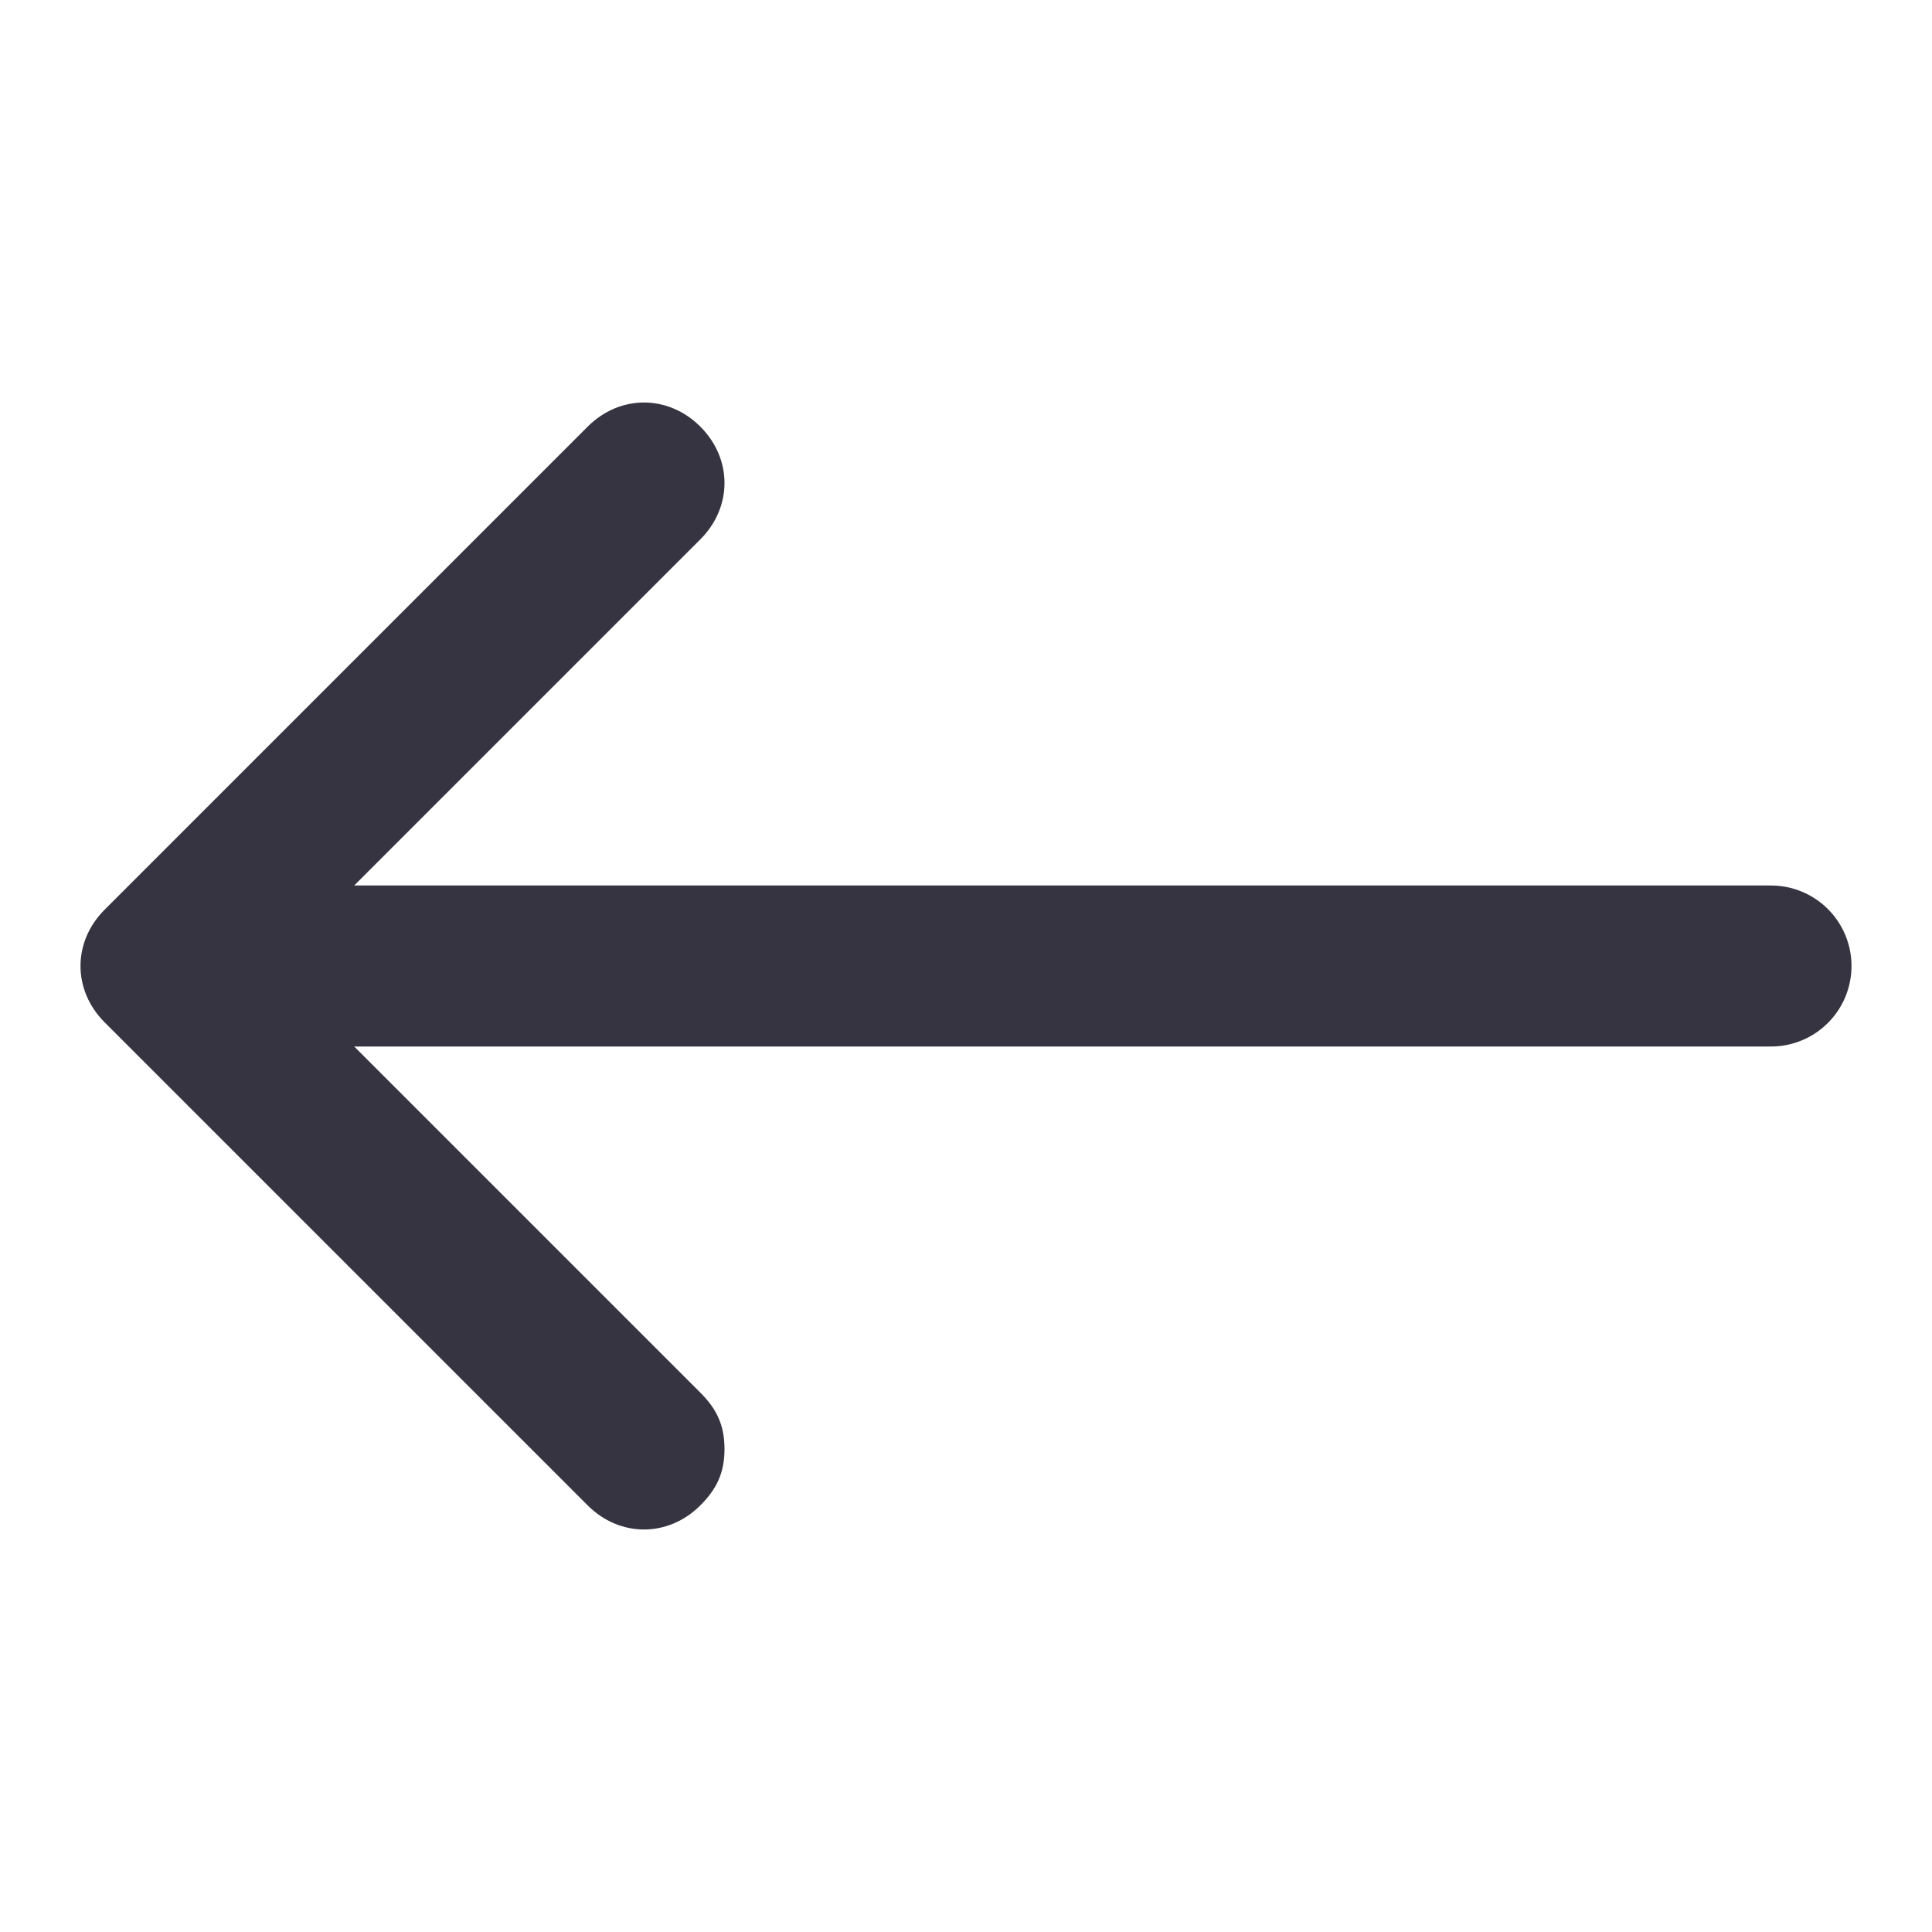
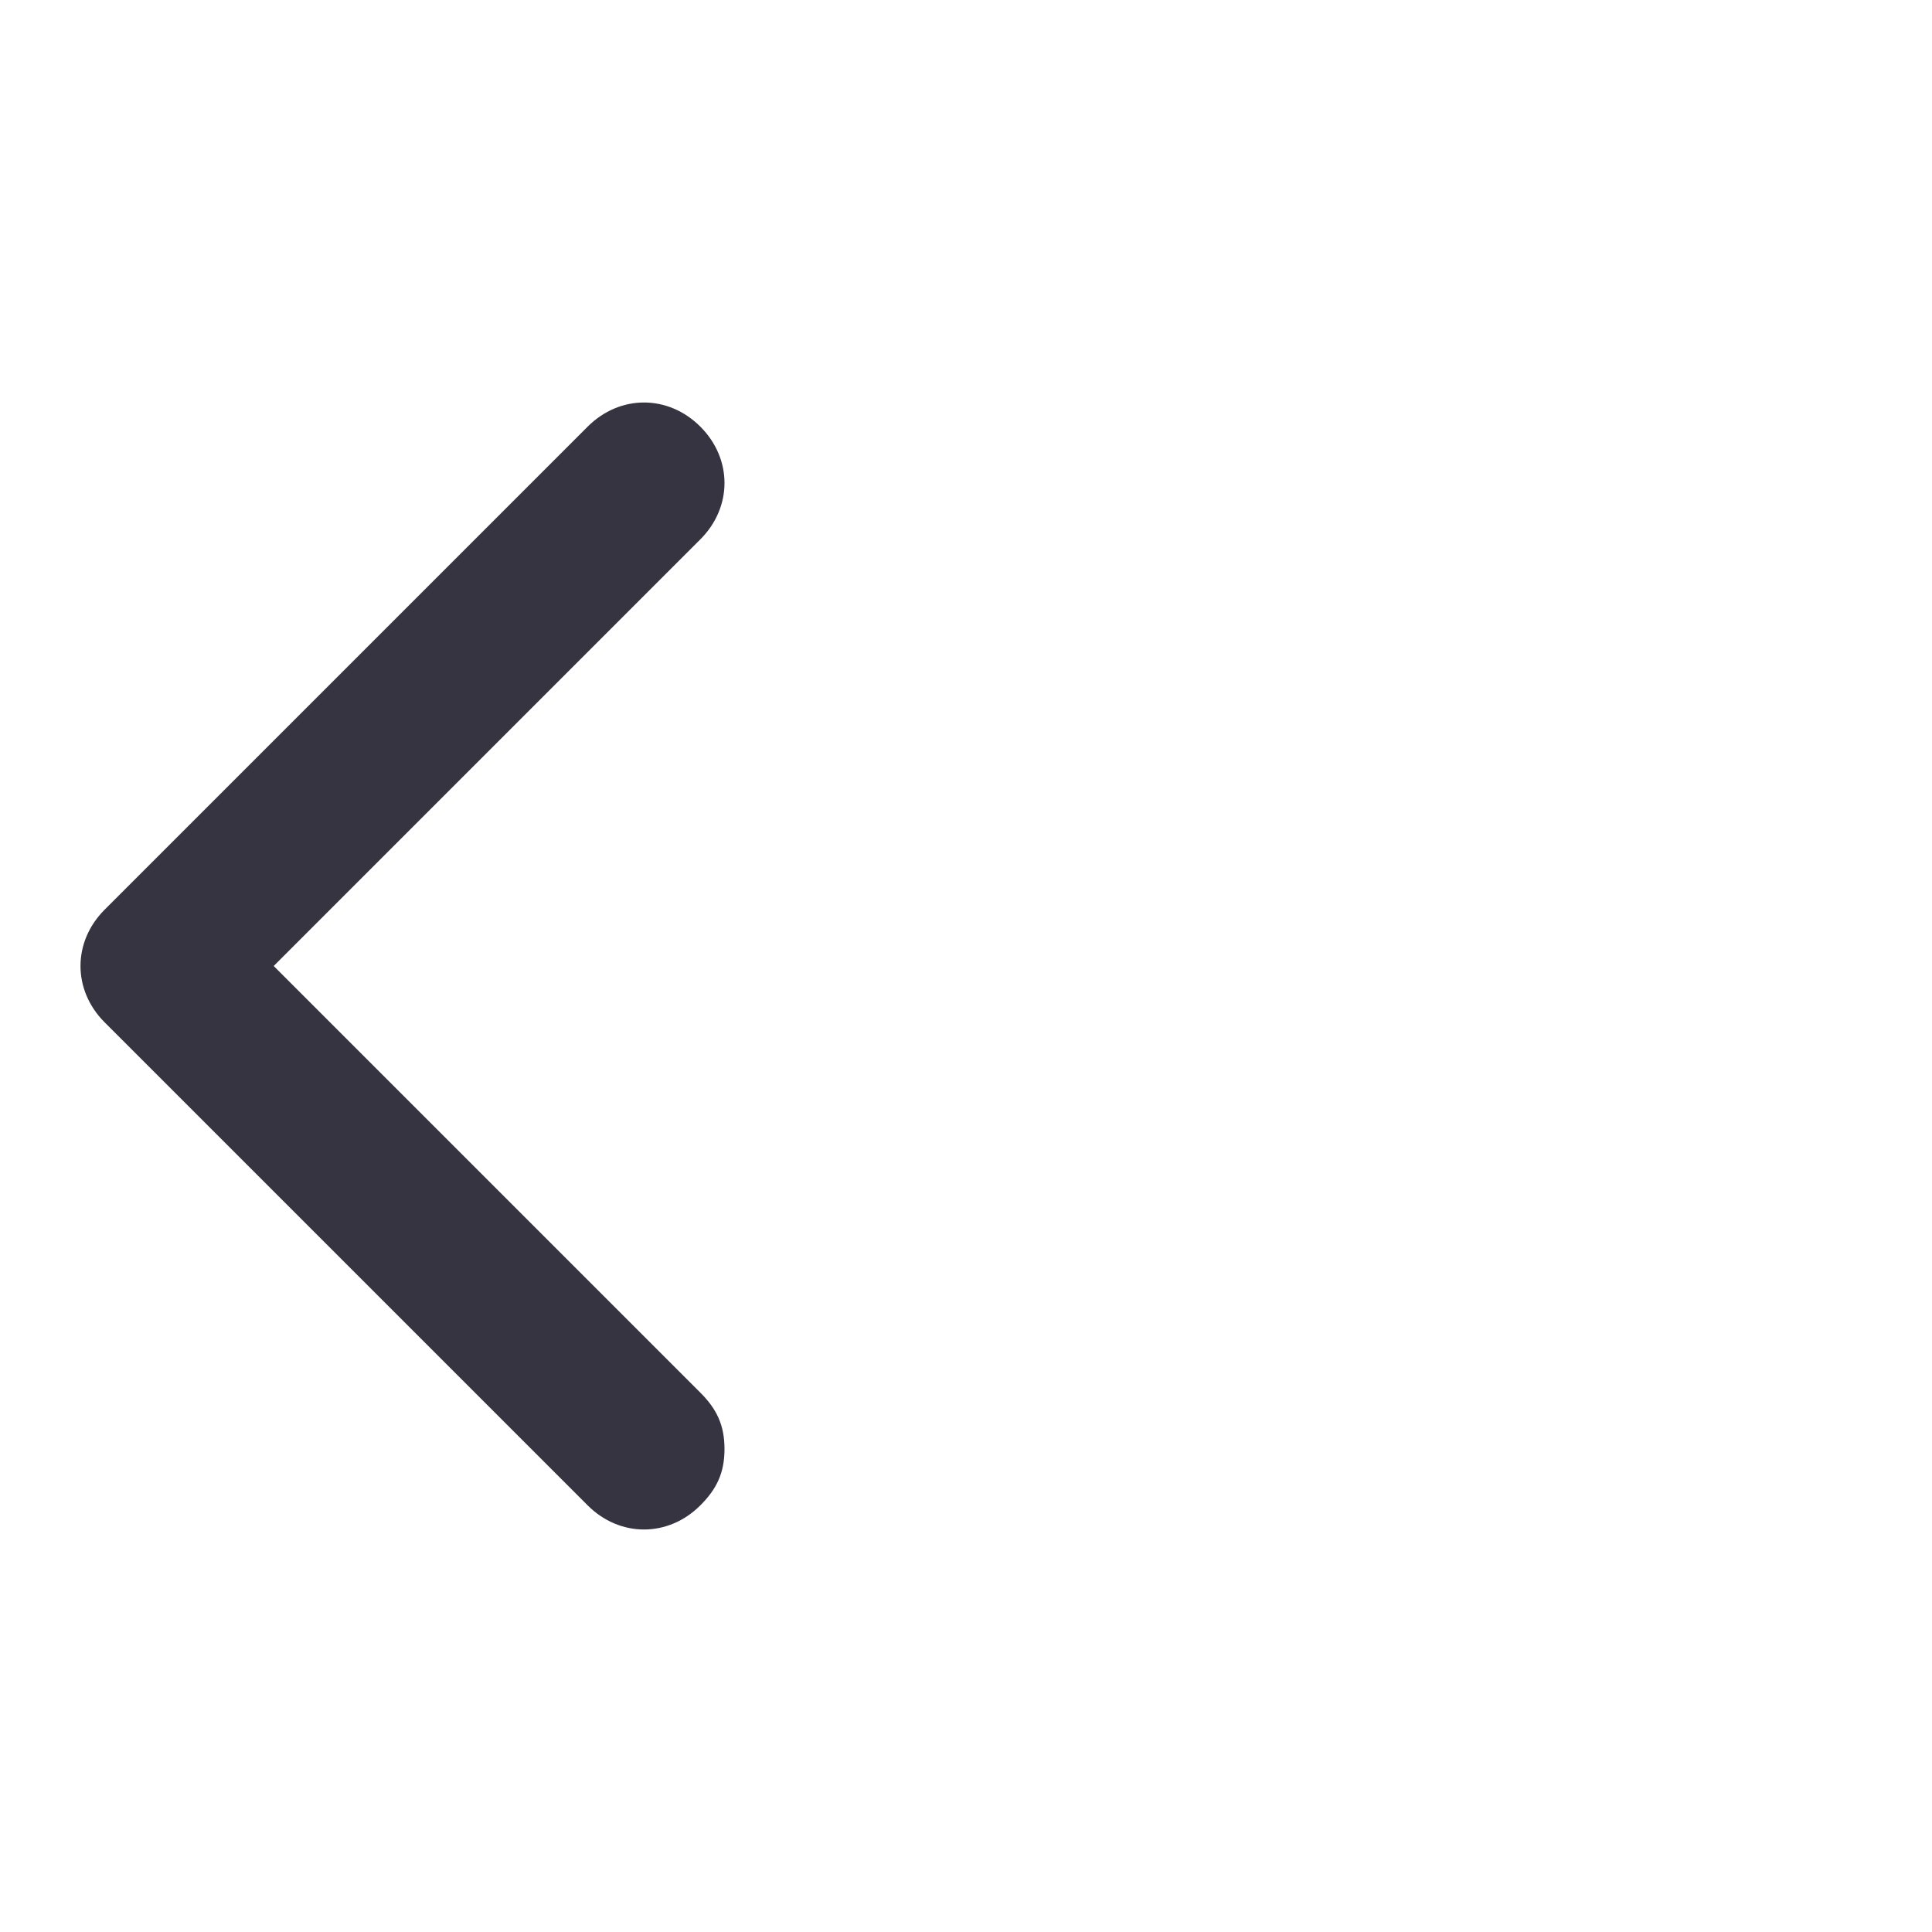
<svg xmlns="http://www.w3.org/2000/svg" width="24" height="24" viewBox="0 0 24 24" fill="none">
  <path d="M8.7 18.7C8.9 18.5 9 18.3 9 18C9 17.7 8.9 17.5 8.7 17.3L3.4 12L8.7 6.7C9.1 6.3 9.1 5.7 8.7 5.3C8.3 4.9 7.7 4.9 7.3 5.3L1.3 11.3C0.9 11.7 0.9 12.3 1.3 12.7L7.3 18.7C7.7 19.1 8.3 19.1 8.7 18.7Z" fill="#363440" />
-   <line x1="1" y1="-1" x2="19" y2="-1" transform="matrix(1 -8.74228e-08 -8.74228e-08 -1 3 11)" stroke="#363440" stroke-width="2" stroke-linecap="round" />
</svg>